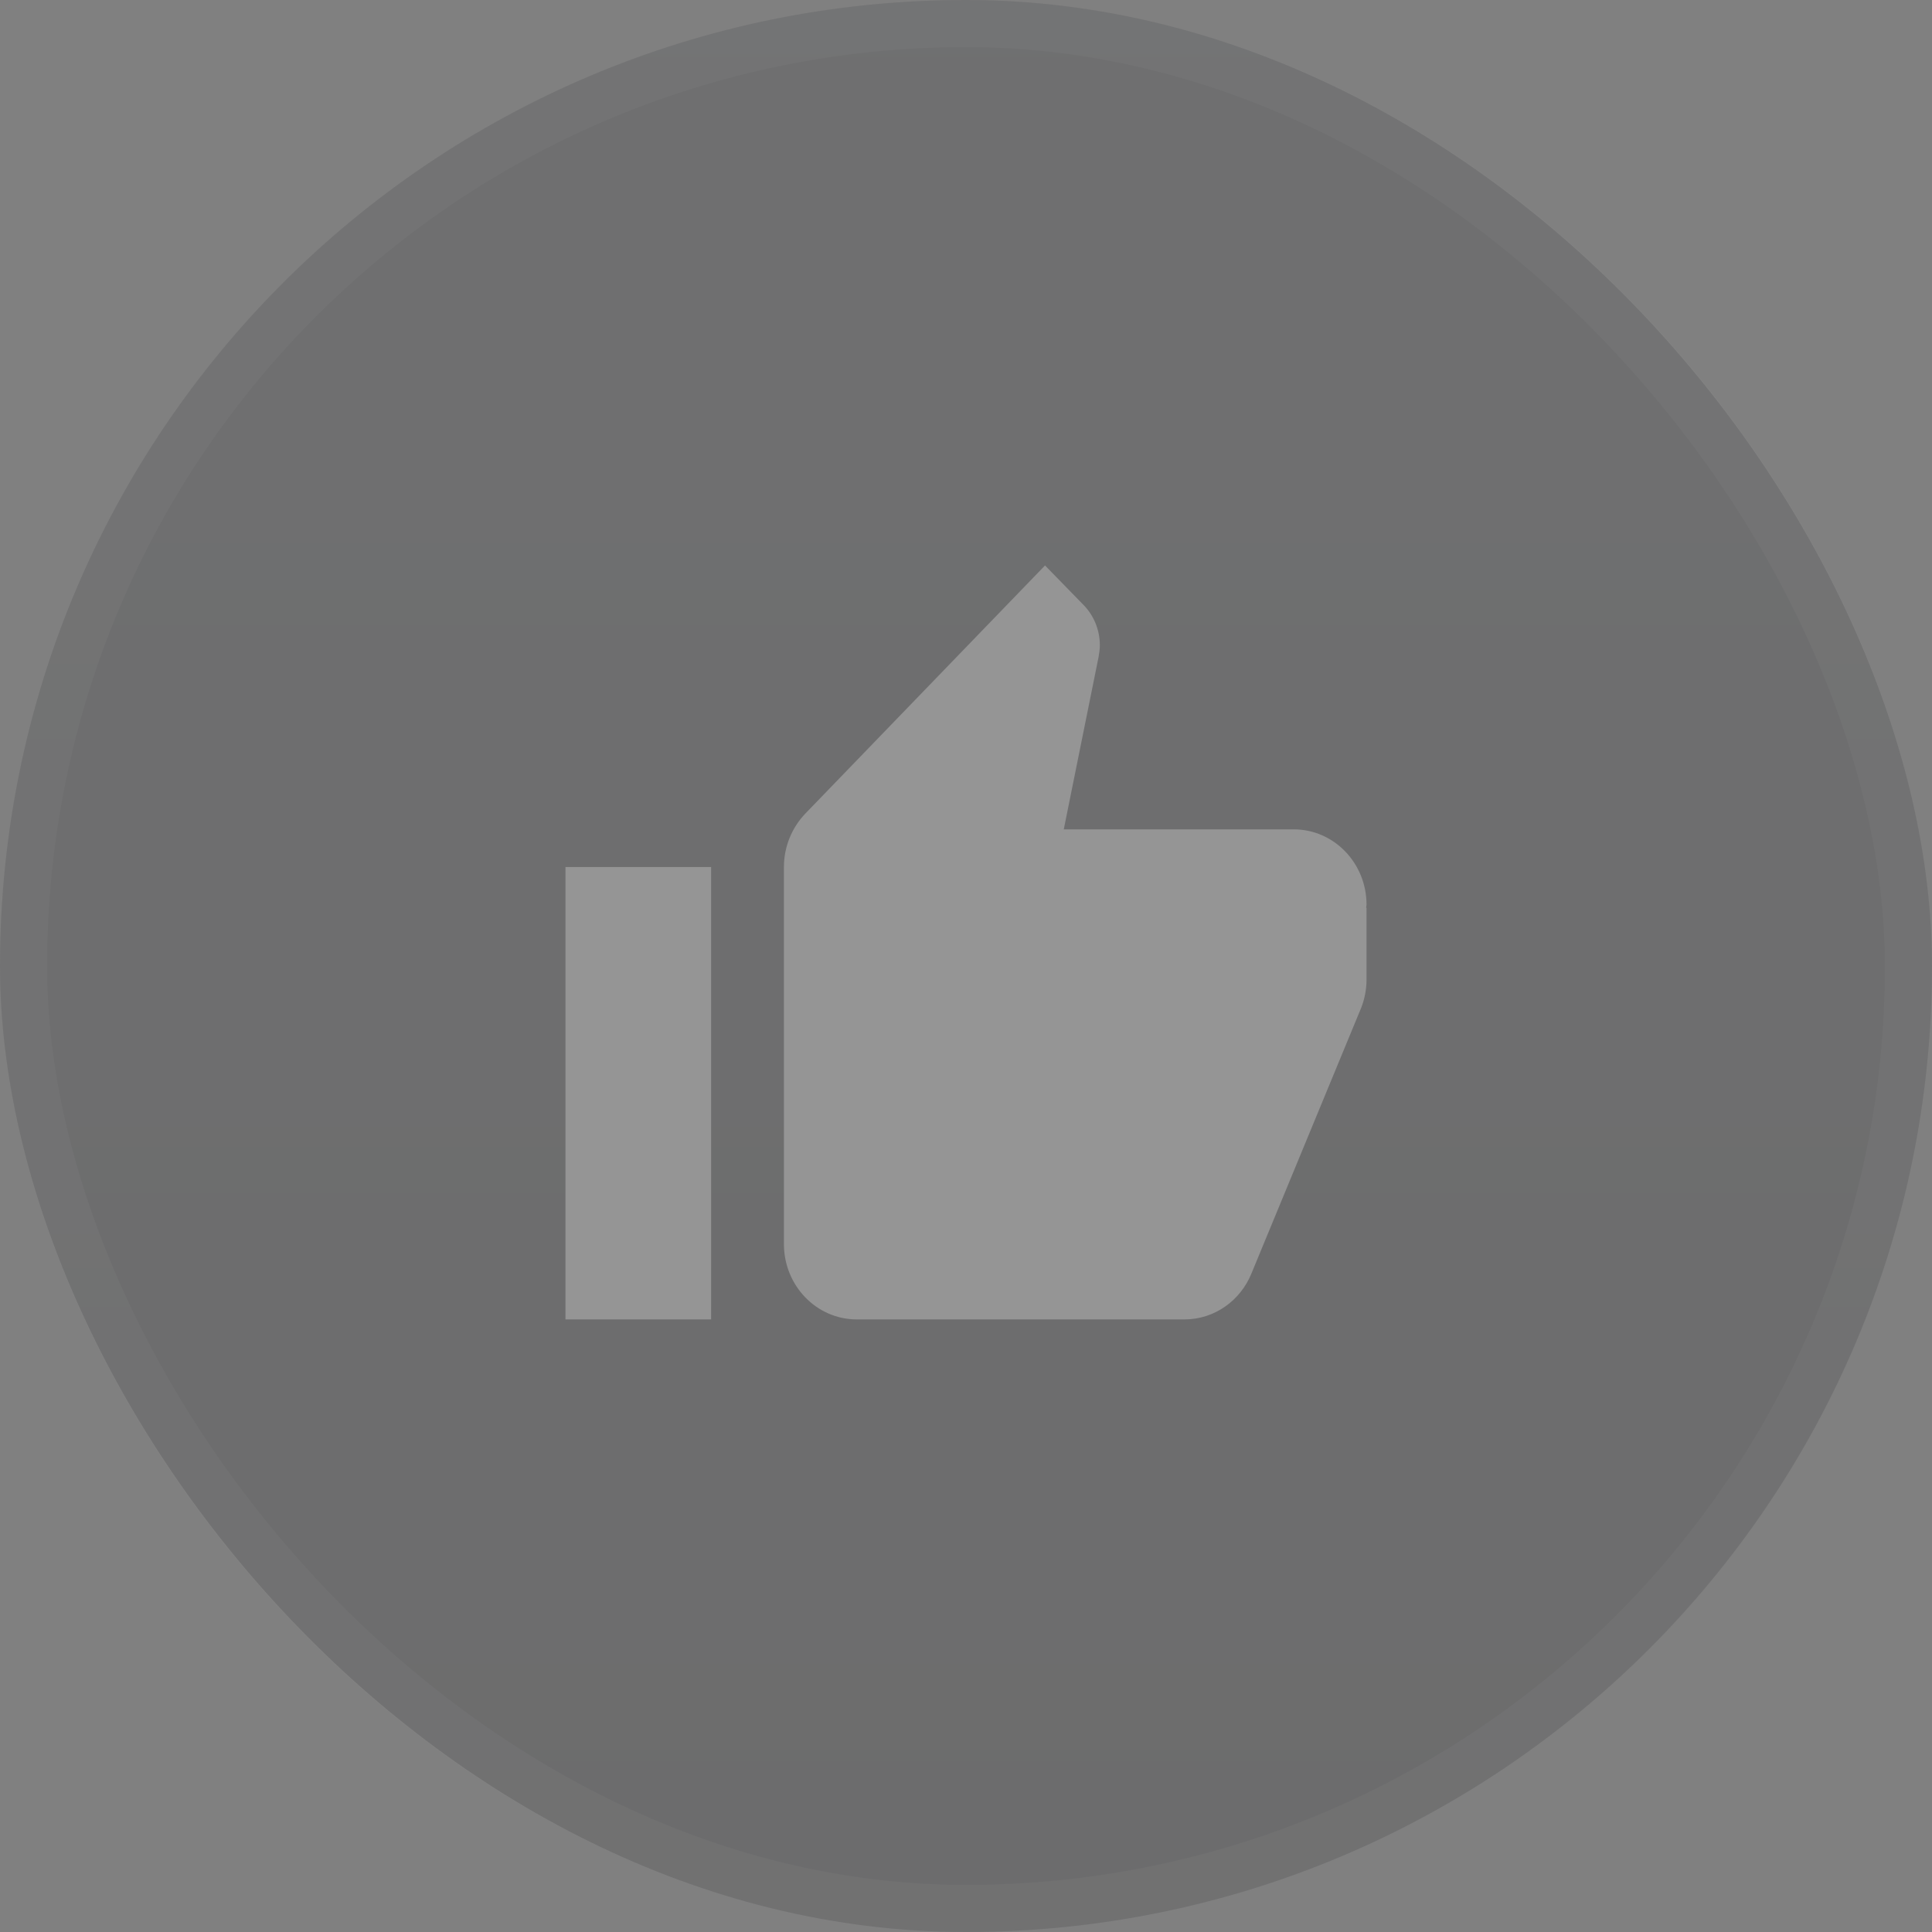
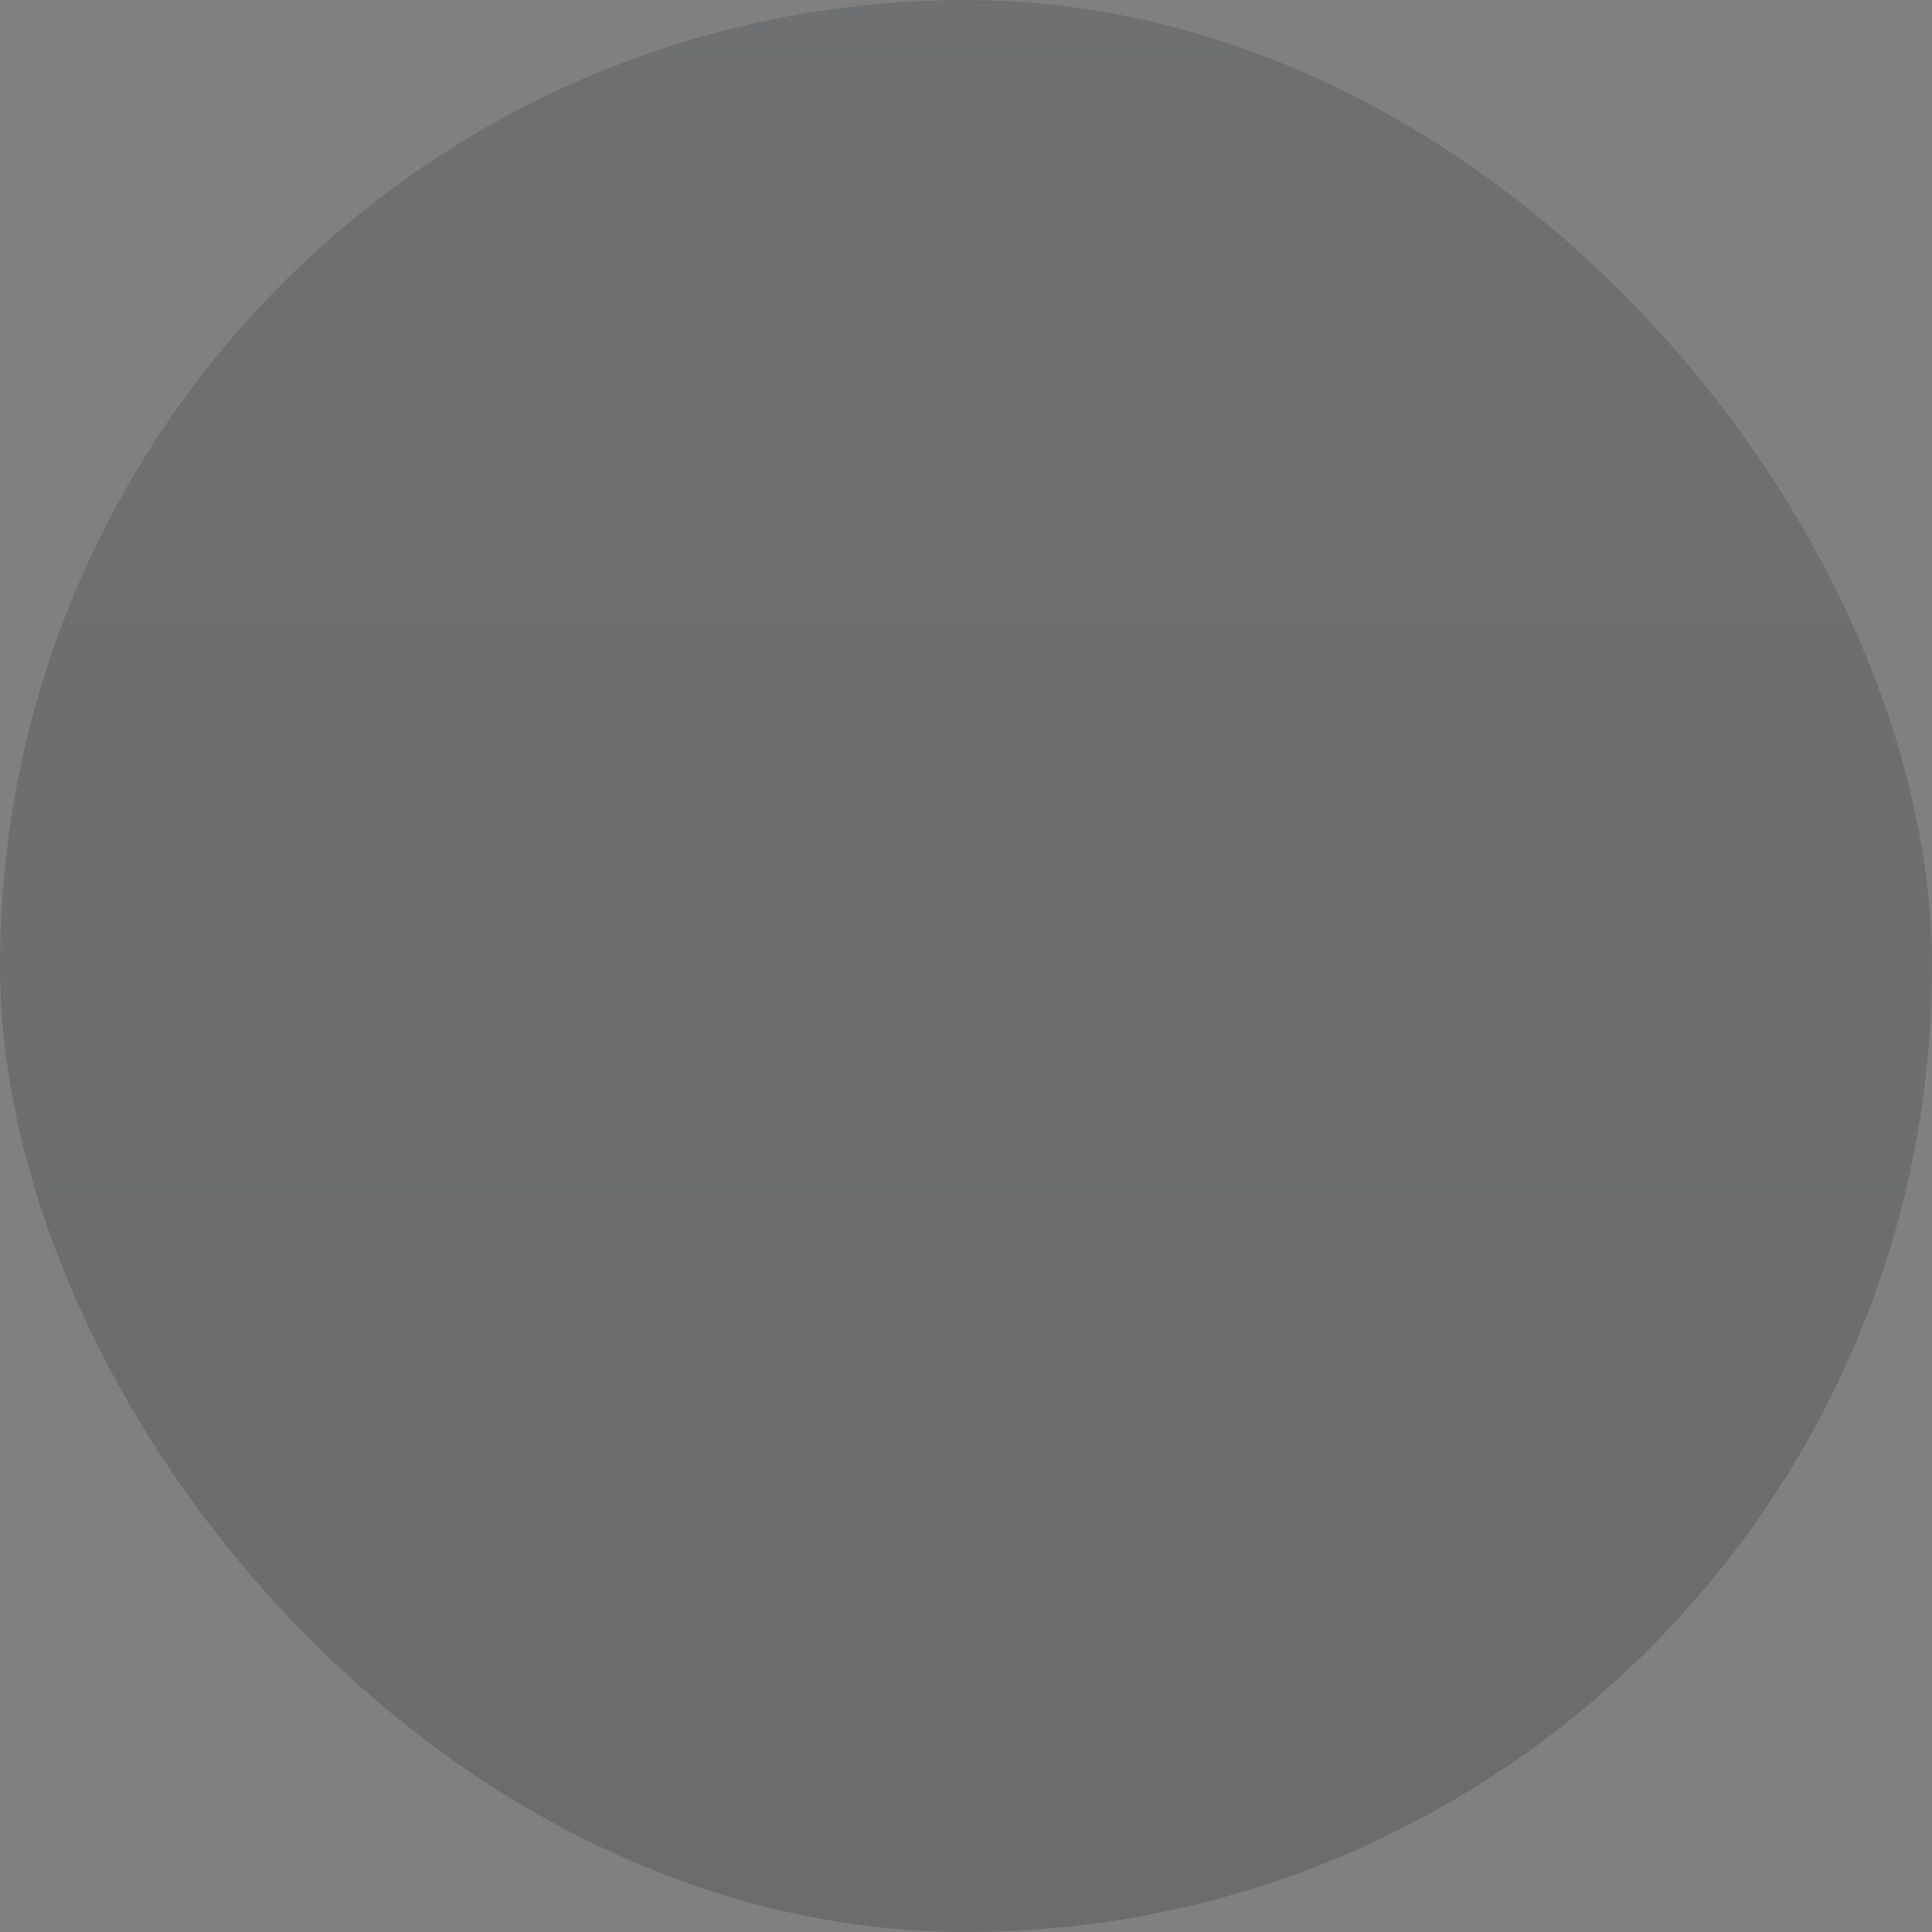
<svg xmlns="http://www.w3.org/2000/svg" width="41" height="41" viewBox="0 0 41 41" fill="none">
  <rect x="0" y="0" width="41" height="41" fill="#808080" stroke="none" />
  <g opacity="0.2">
    <rect width="41" height="41" rx="20.5" fill="url(#paint0_linear_144_1693)" />
-     <rect x="0.5" y="0.5" width="40" height="40" rx="20" stroke="white" stroke-opacity="0.1" />
-     <path opacity="0.9" d="M18.182 28H25.136C25.778 28 26.326 27.596 26.558 27.024L28.888 21.384C28.96 21.198 28.998 21 29 20.8V19.268L28.992 19.26L29 19.2C29 18.316 28.308 17.6 27.454 17.6H22.575L23.313 13.944C23.328 13.864 23.34 13.78 23.34 13.692C23.34 13.36 23.208 13.06 23 12.844L22.177 12L17.088 17.268C16.81 17.56 16.636 17.96 16.636 18.4V26.4C16.636 27.284 17.328 28 18.182 28ZM15.091 28V18.4H12V28H15.091Z" fill="white" />
  </g>
  <defs>
    <linearGradient id="paint0_linear_144_1693" x1="20.5" y1="0" x2="20.5" y2="41" gradientUnits="userSpaceOnUse">
      <stop stop-color="#2F3035" />
      <stop offset="1" stop-color="#1F1F23" />
    </linearGradient>
  </defs>
</svg>